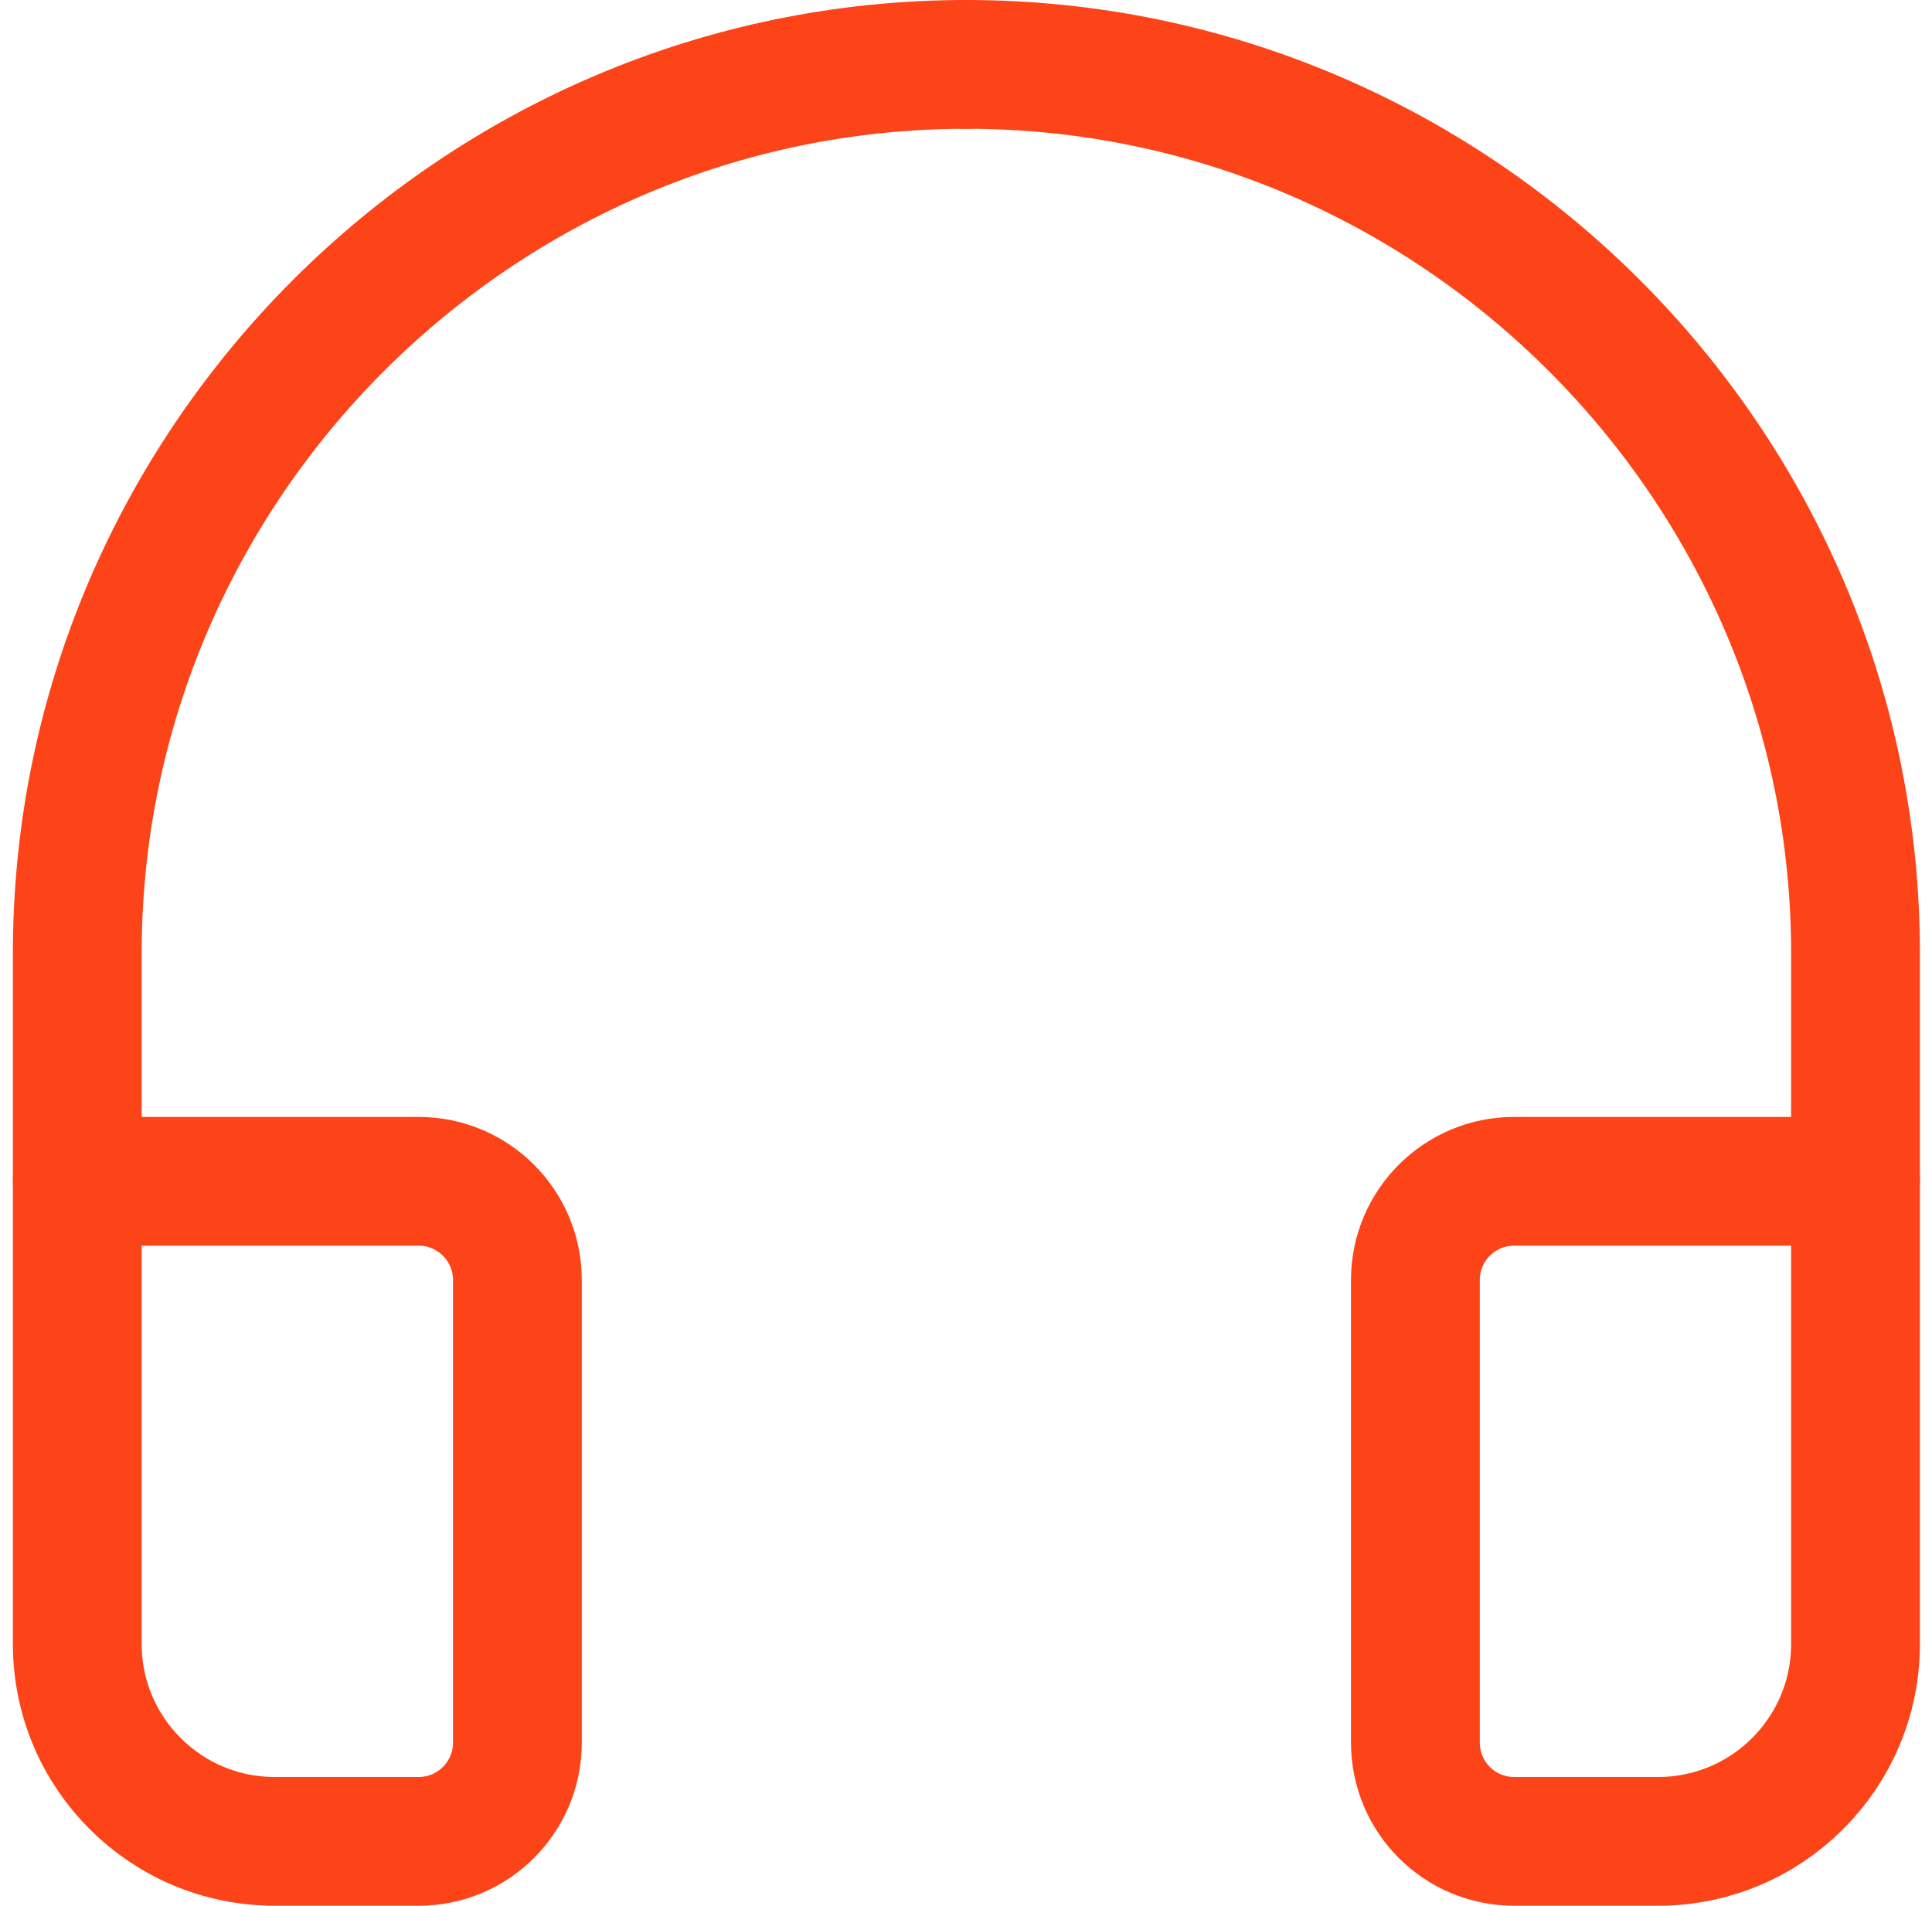
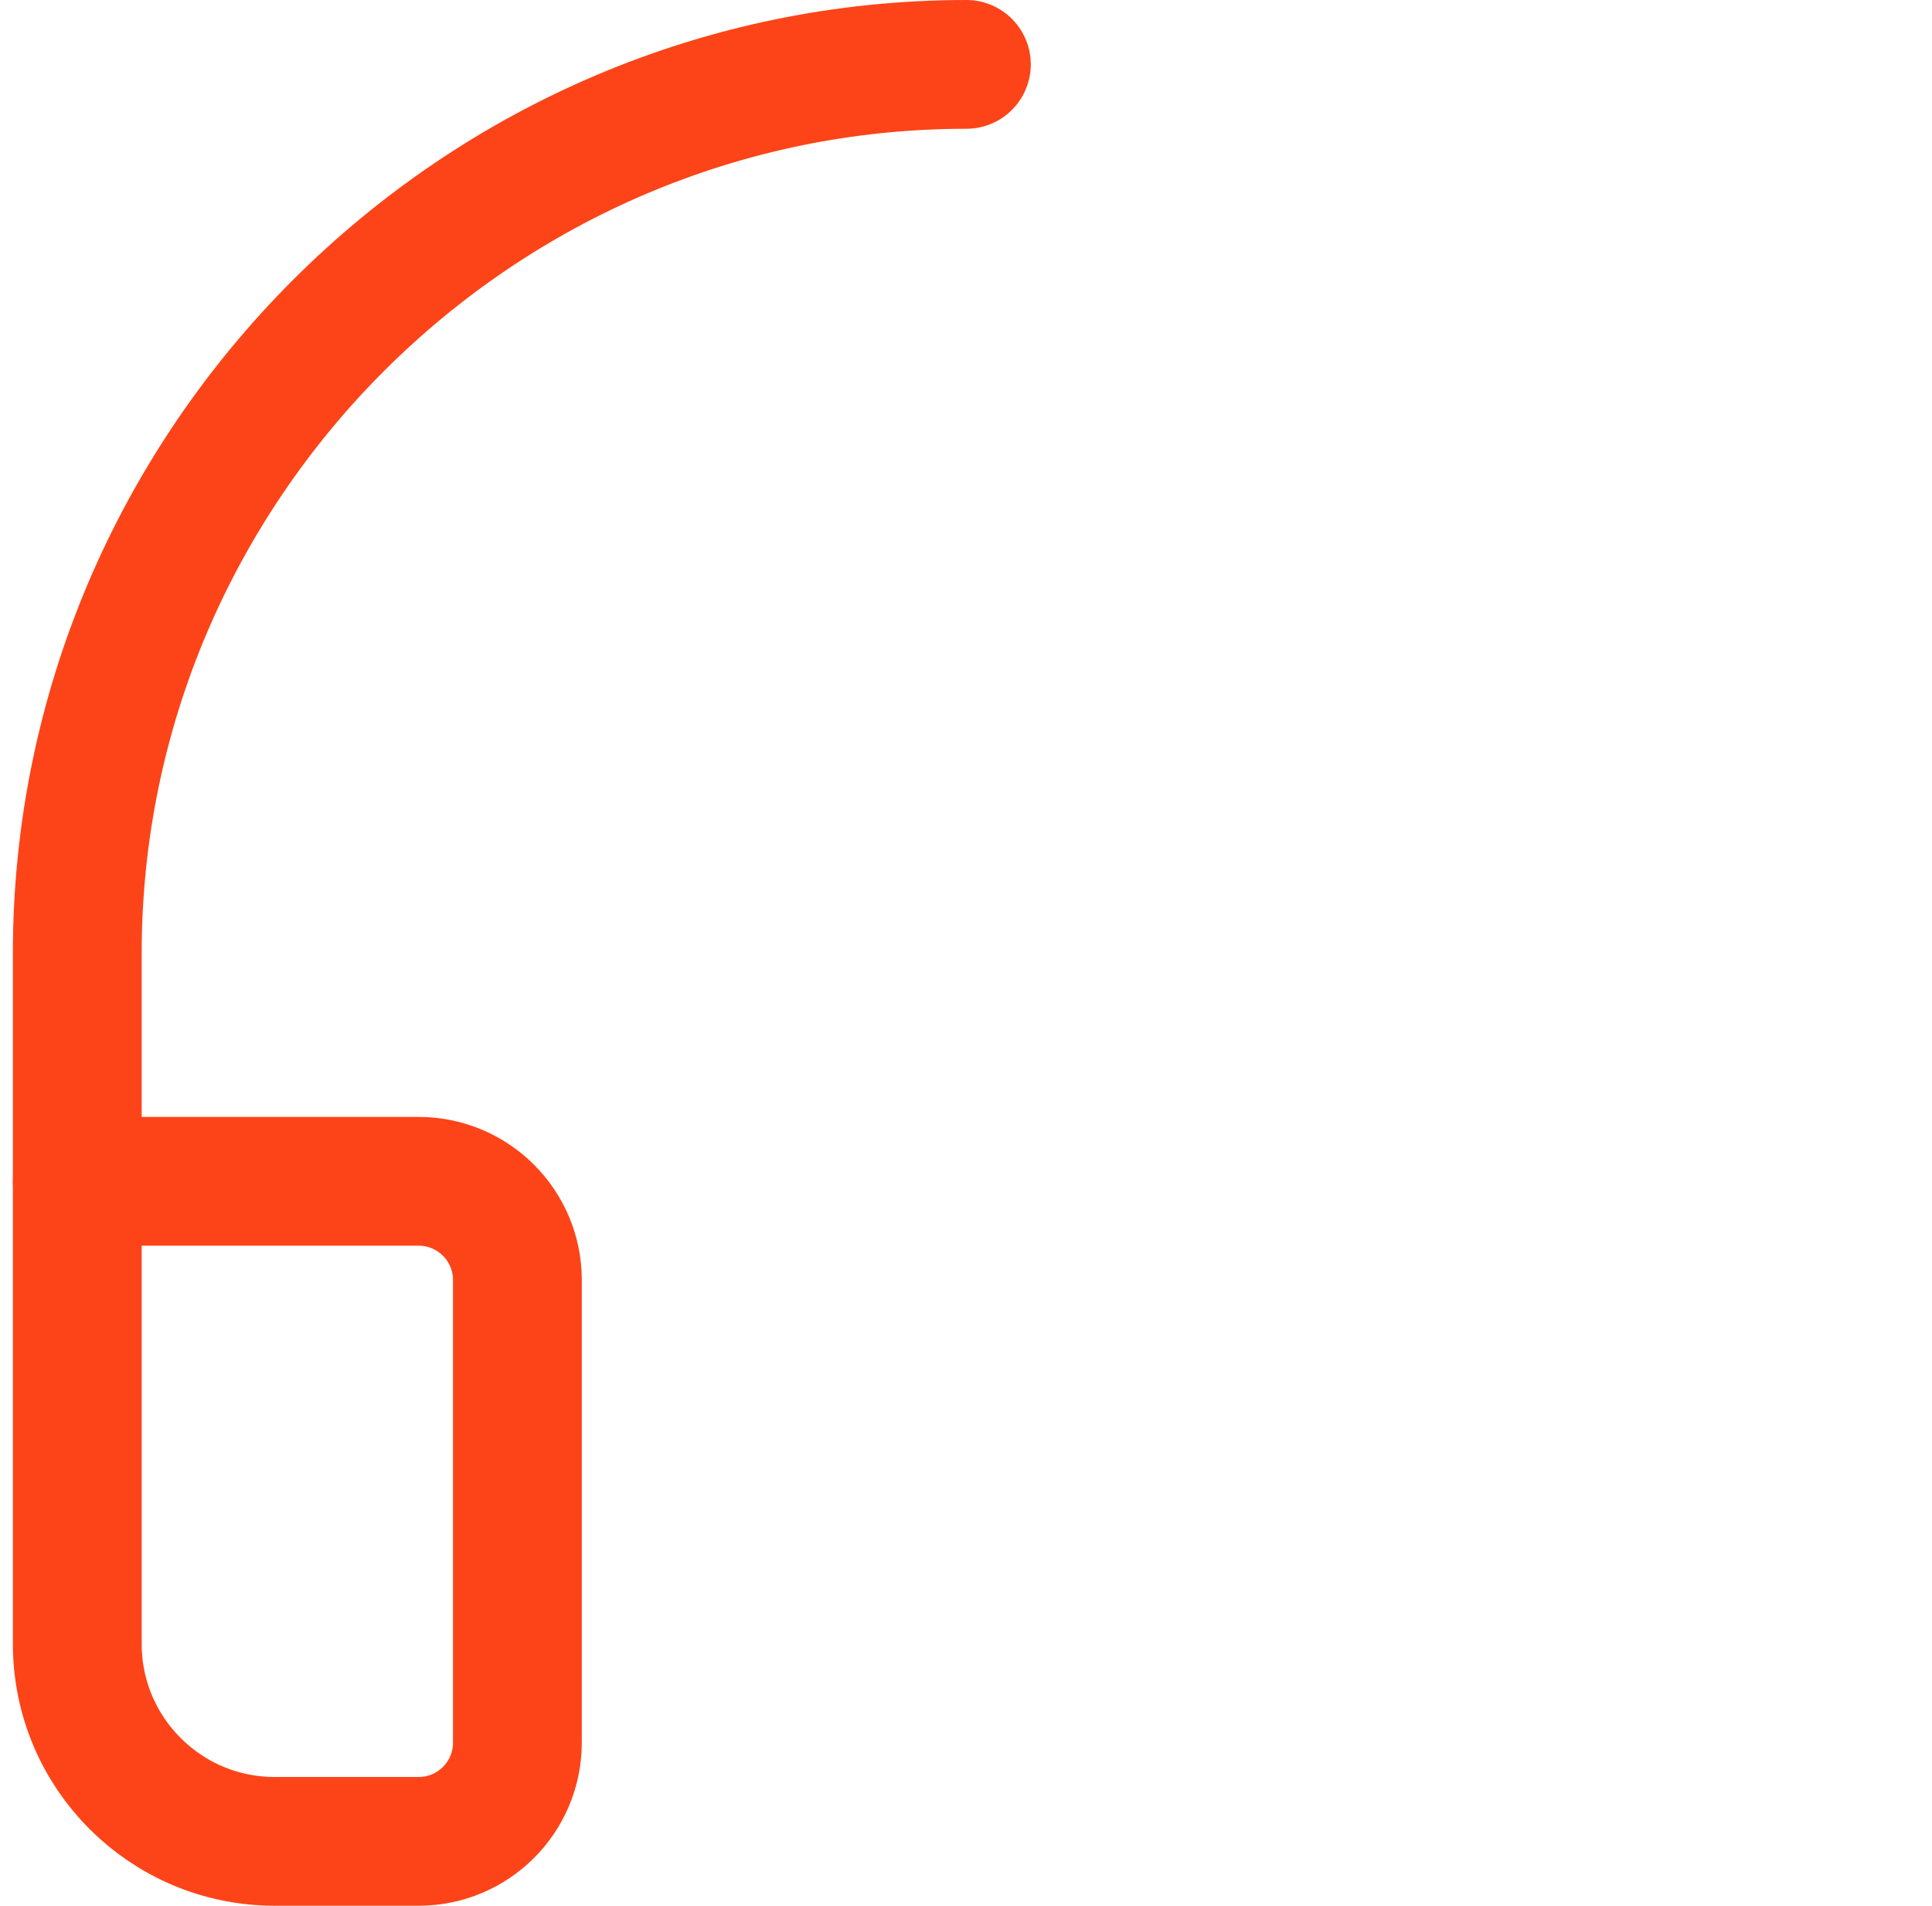
<svg xmlns="http://www.w3.org/2000/svg" width="75" height="74" viewBox="0 0 75 74" fill="none">
  <path d="M37.515 2.5C18.533 2.5 3 18.033 3 37.015V45.874" stroke="#FD4418" stroke-width="5" stroke-linecap="round" stroke-linejoin="round" />
-   <path d="M37.515 2.5C56.498 2.5 72.031 18.033 72.031 37.015V45.874" stroke="#FD4418" stroke-width="5" stroke-linecap="round" stroke-linejoin="round" />
-   <path d="M58.779 71.5H64.364C68.6 71.5 72.031 68.069 72.031 63.833V45.87H58.779C56.663 45.87 54.945 47.587 54.945 49.703V67.666C54.945 69.782 56.659 71.5 58.779 71.5Z" stroke="#FD4418" stroke-width="5" stroke-linecap="round" stroke-linejoin="round" />
  <path d="M16.252 71.5H10.667C6.431 71.5 3 68.069 3 63.833V45.87H16.252C18.368 45.87 20.085 47.587 20.085 49.703V67.666C20.085 69.782 18.372 71.5 16.252 71.5Z" stroke="#FD4418" stroke-width="5" stroke-linecap="round" stroke-linejoin="round" />
</svg>